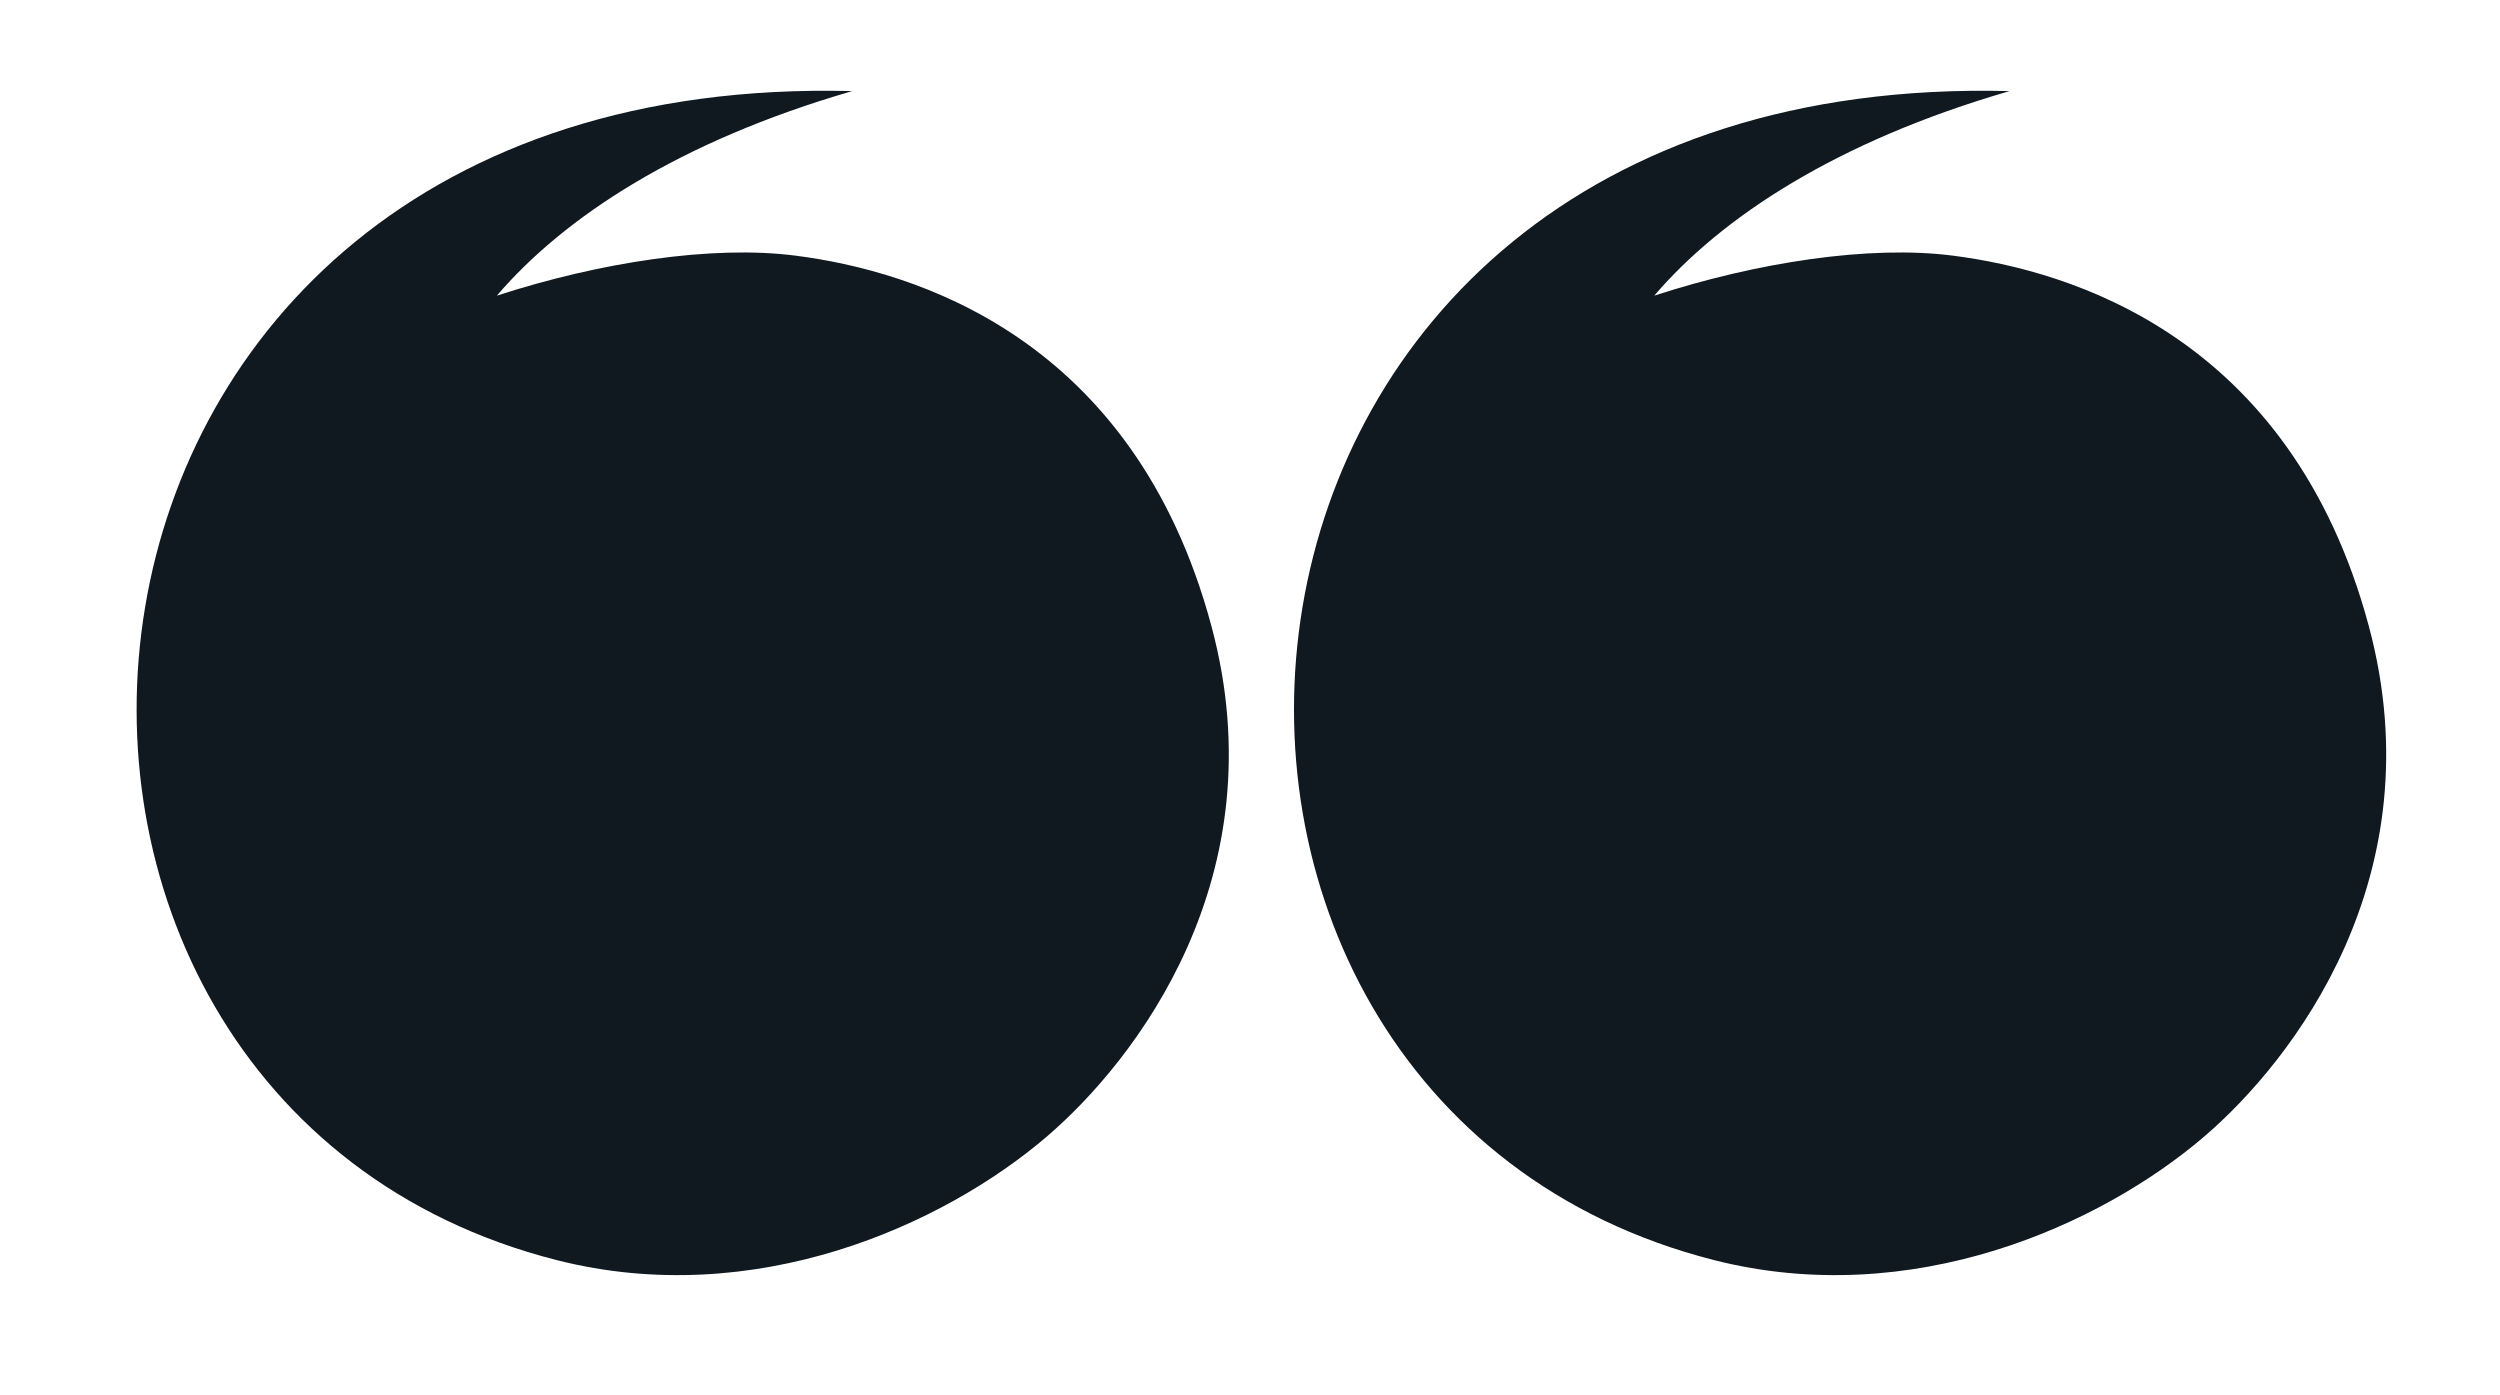
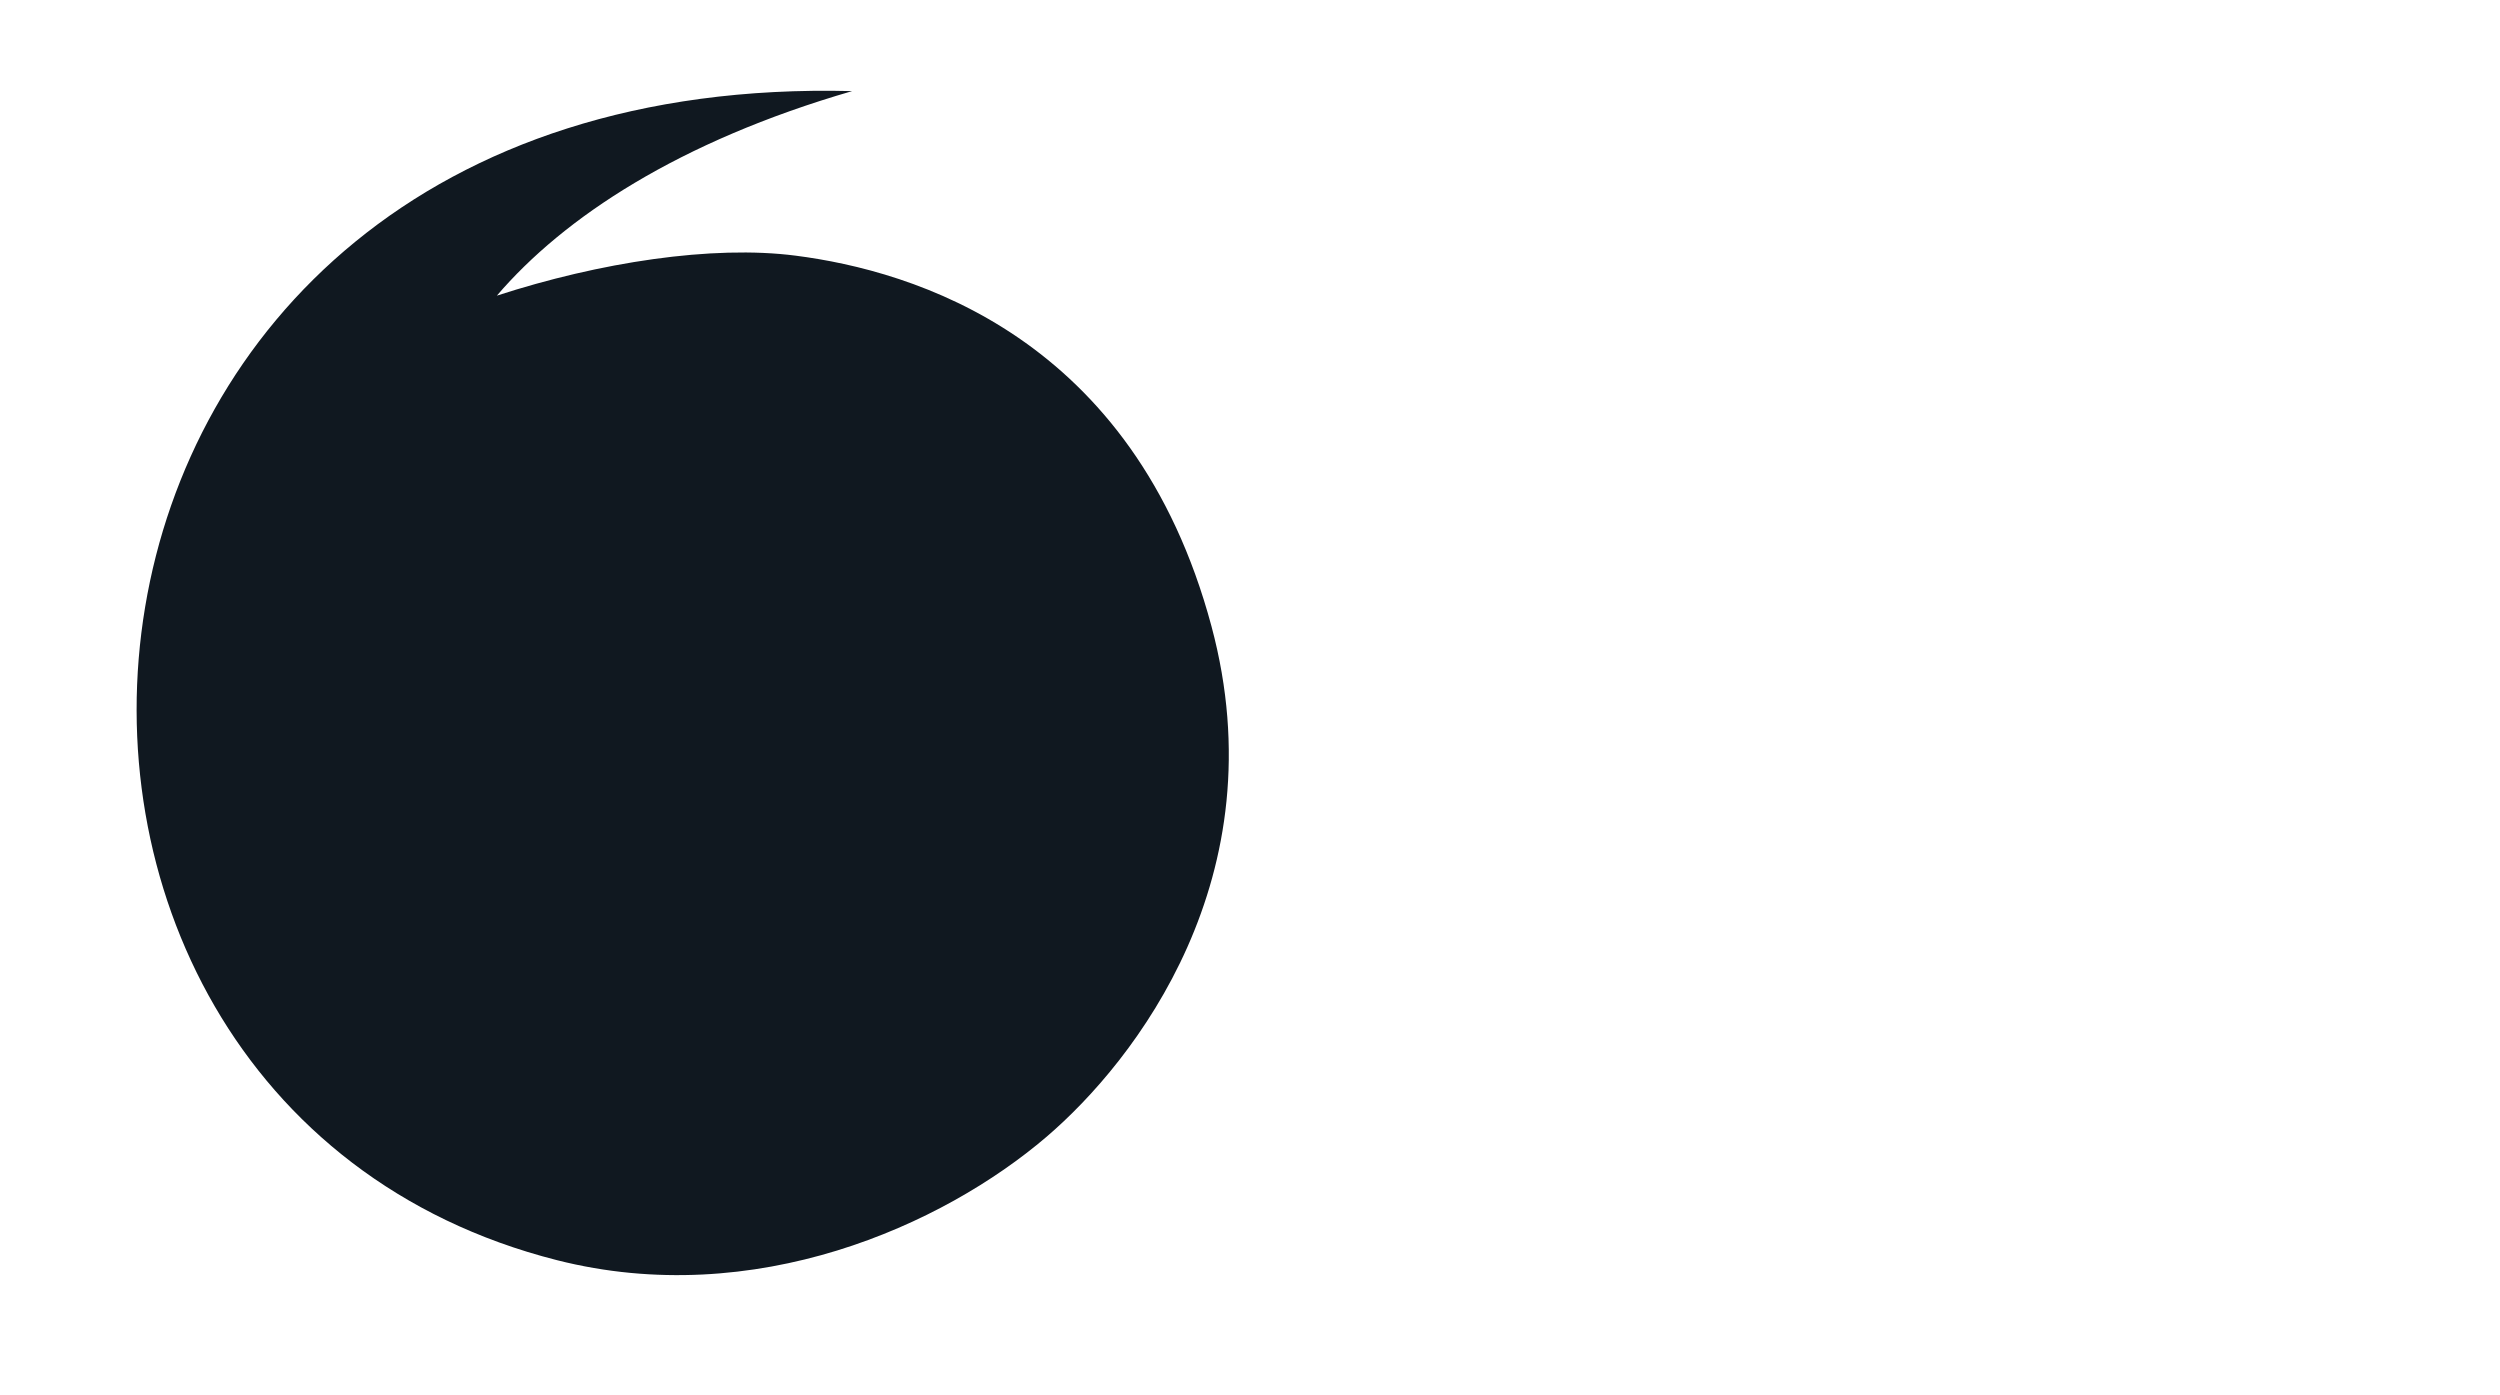
<svg xmlns="http://www.w3.org/2000/svg" width="710.108" height="396.254" viewBox="0 0 710.108 396.254">
  <defs>
    <clipPath id="clip-path">
      <path id="Path_8" data-name="Path 8" d="M0,327.991H306.931V0H0Z" fill="none" />
    </clipPath>
  </defs>
  <g id="Group_1295" data-name="Group 1295" transform="translate(-927.236 -5630.24)">
    <g id="Video_Place_Holder" data-name="Video Place Holder" transform="matrix(-0.966, 0.259, -0.259, -0.966, 1308.599, 5947.055)">
      <g id="Group_6" data-name="Group 6" transform="translate(0 0)" clip-path="url(#clip-path)">
        <g id="Group_5" data-name="Group 5" transform="translate(0.002 -0.003)">
          <path id="Path_7" data-name="Path 7" d="M59.218,317.057c51.269-1.058,88.378-13.45,112.5-29.981-30.593,1.6-62.792-1.9-84.93-11.016C55.852,263.337,0,229.247,0,143.8,0,70.185,52.936,30.177,82.749,15.926c34.984-16.718,92.879-26.182,143.462,2.165C388.4,108.981,292.7,386.131,59.218,317.057" transform="translate(0 0)" fill="#101820" />
        </g>
      </g>
    </g>
    <g id="Video_Place_Holder-2" data-name="Video Place Holder" transform="matrix(-0.966, 0.259, -0.259, -0.966, 1637.344, 5947.055)">
      <g id="Group_6-2" data-name="Group 6" transform="translate(0 0)" clip-path="url(#clip-path)">
        <g id="Group_5-2" data-name="Group 5" transform="translate(0.002 -0.003)">
-           <path id="Path_7-2" data-name="Path 7" d="M59.218,317.057c51.269-1.058,88.378-13.45,112.5-29.981-30.593,1.6-62.792-1.9-84.93-11.016C55.852,263.337,0,229.247,0,143.8,0,70.185,52.936,30.177,82.749,15.926c34.984-16.718,92.879-26.182,143.462,2.165C388.4,108.981,292.7,386.131,59.218,317.057" transform="translate(0 0)" fill="#101820" />
-         </g>
+           </g>
      </g>
    </g>
  </g>
</svg>